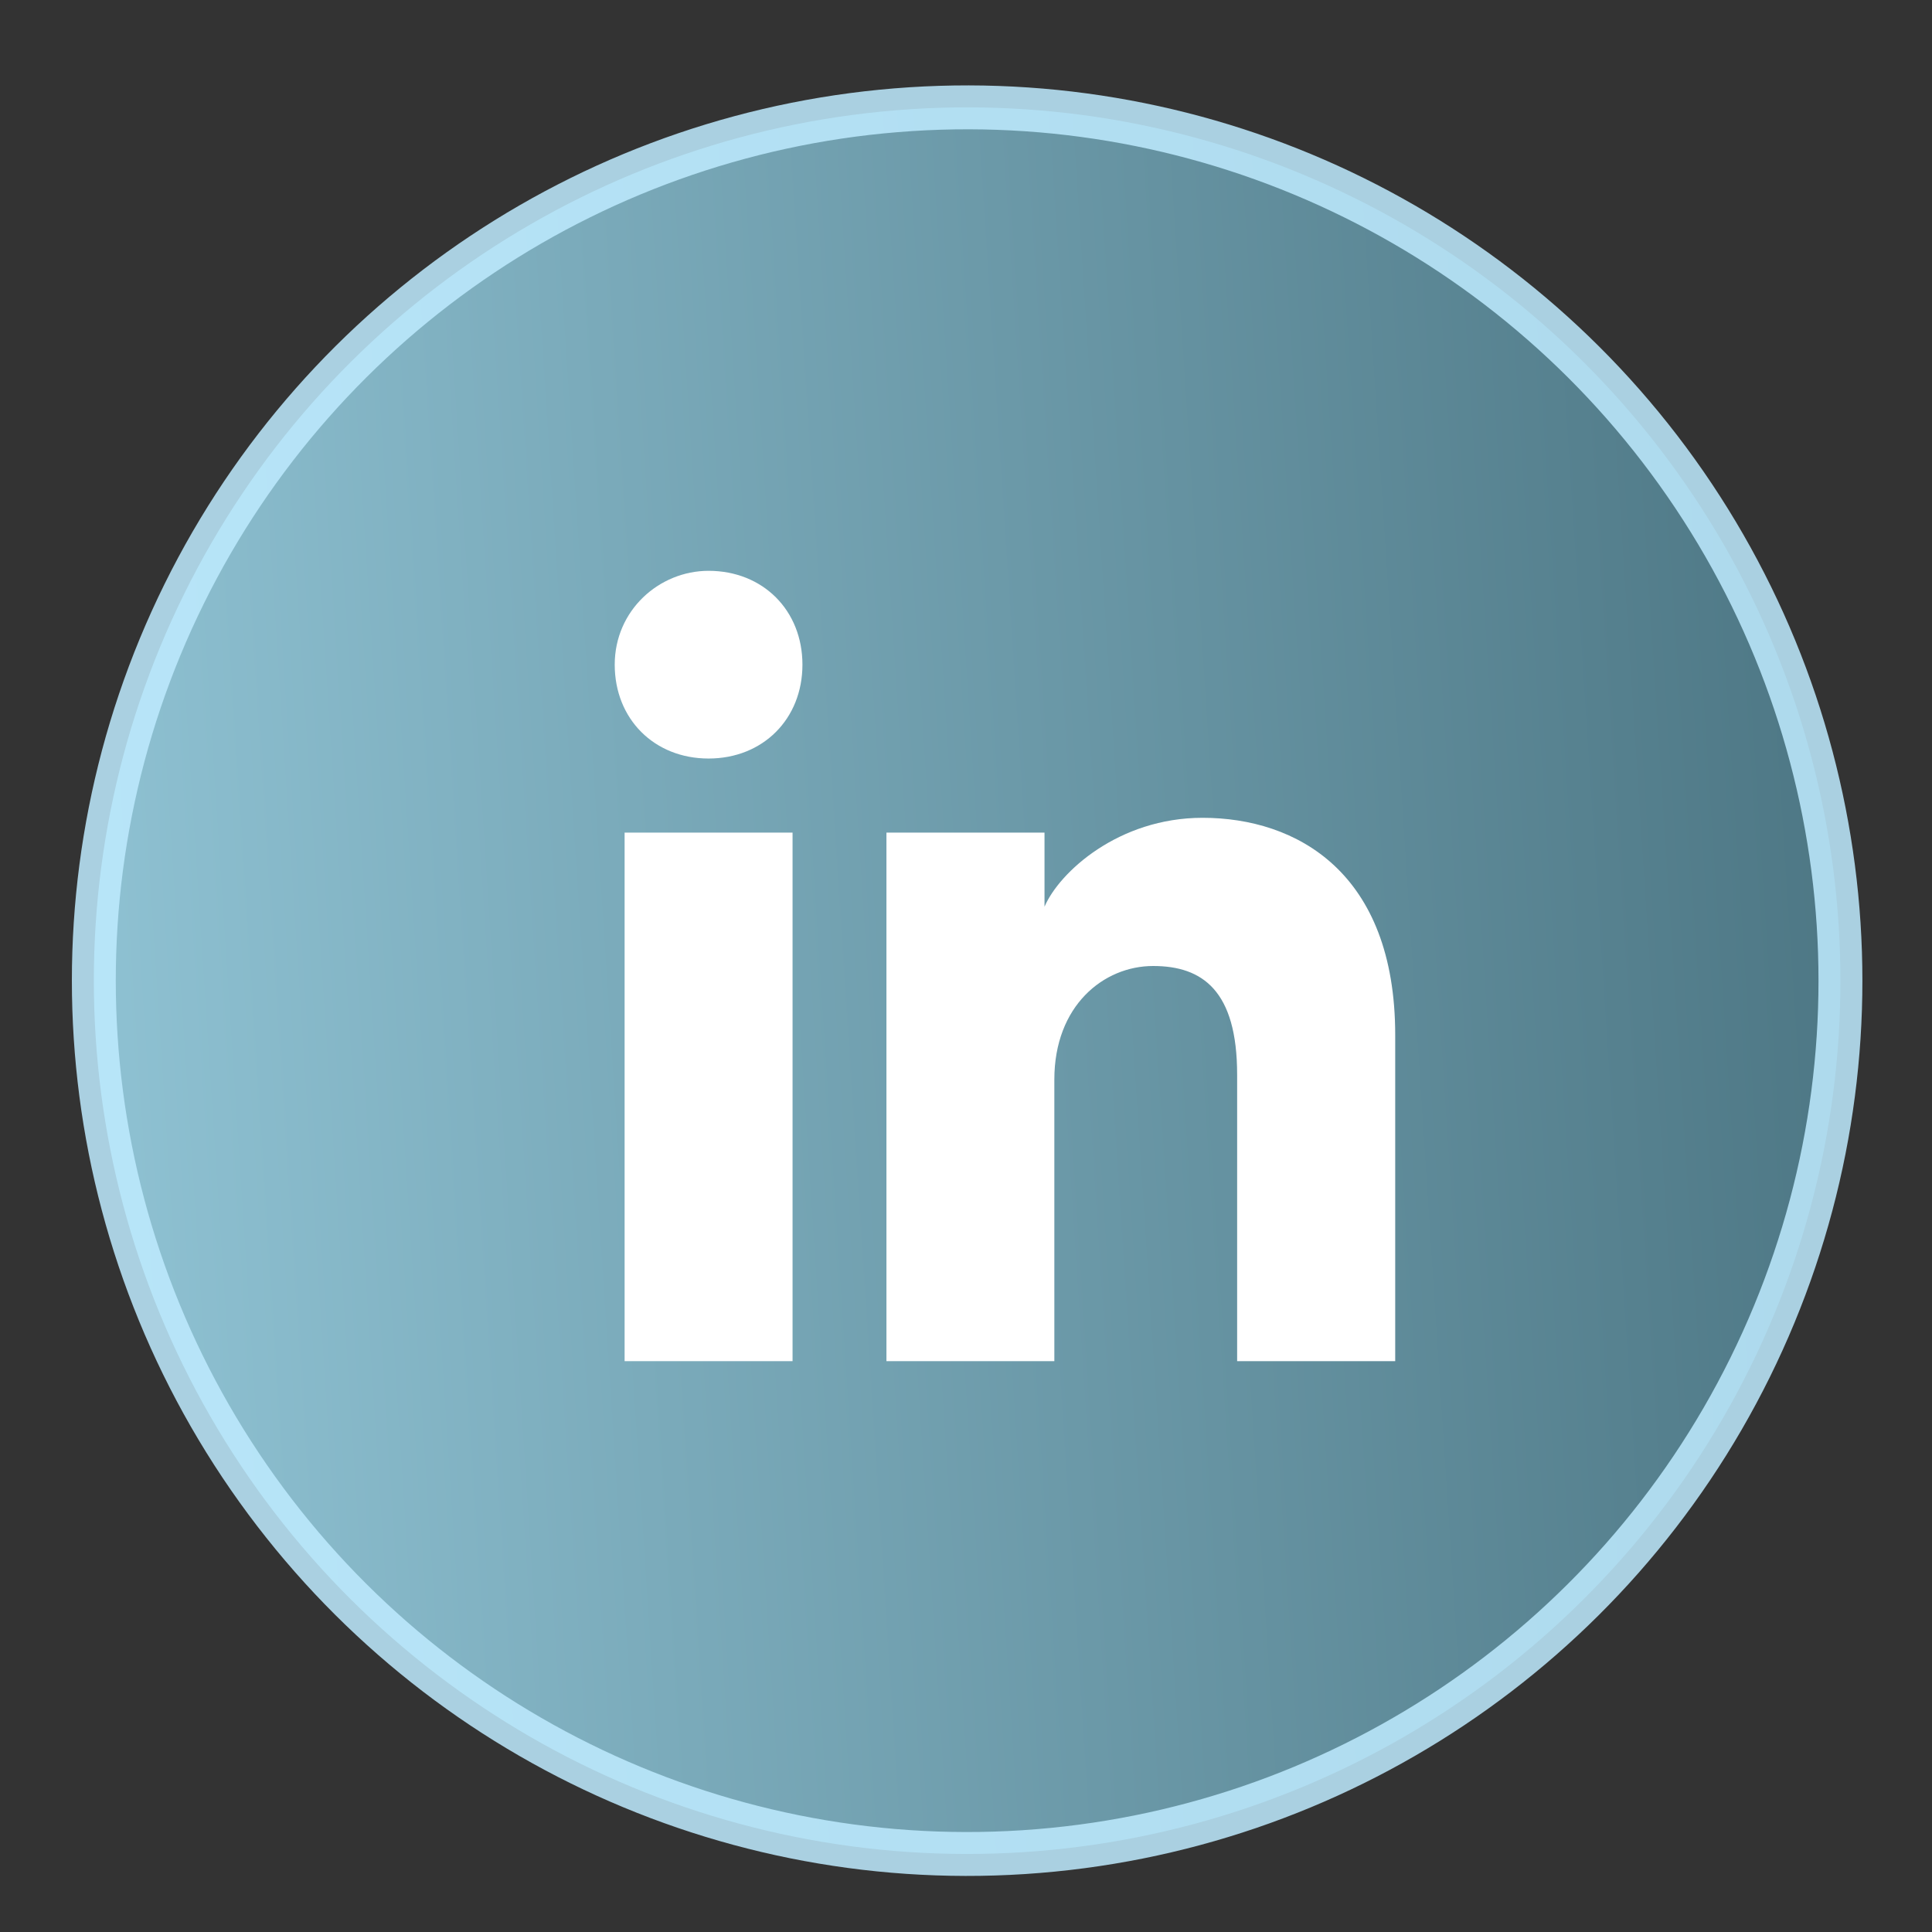
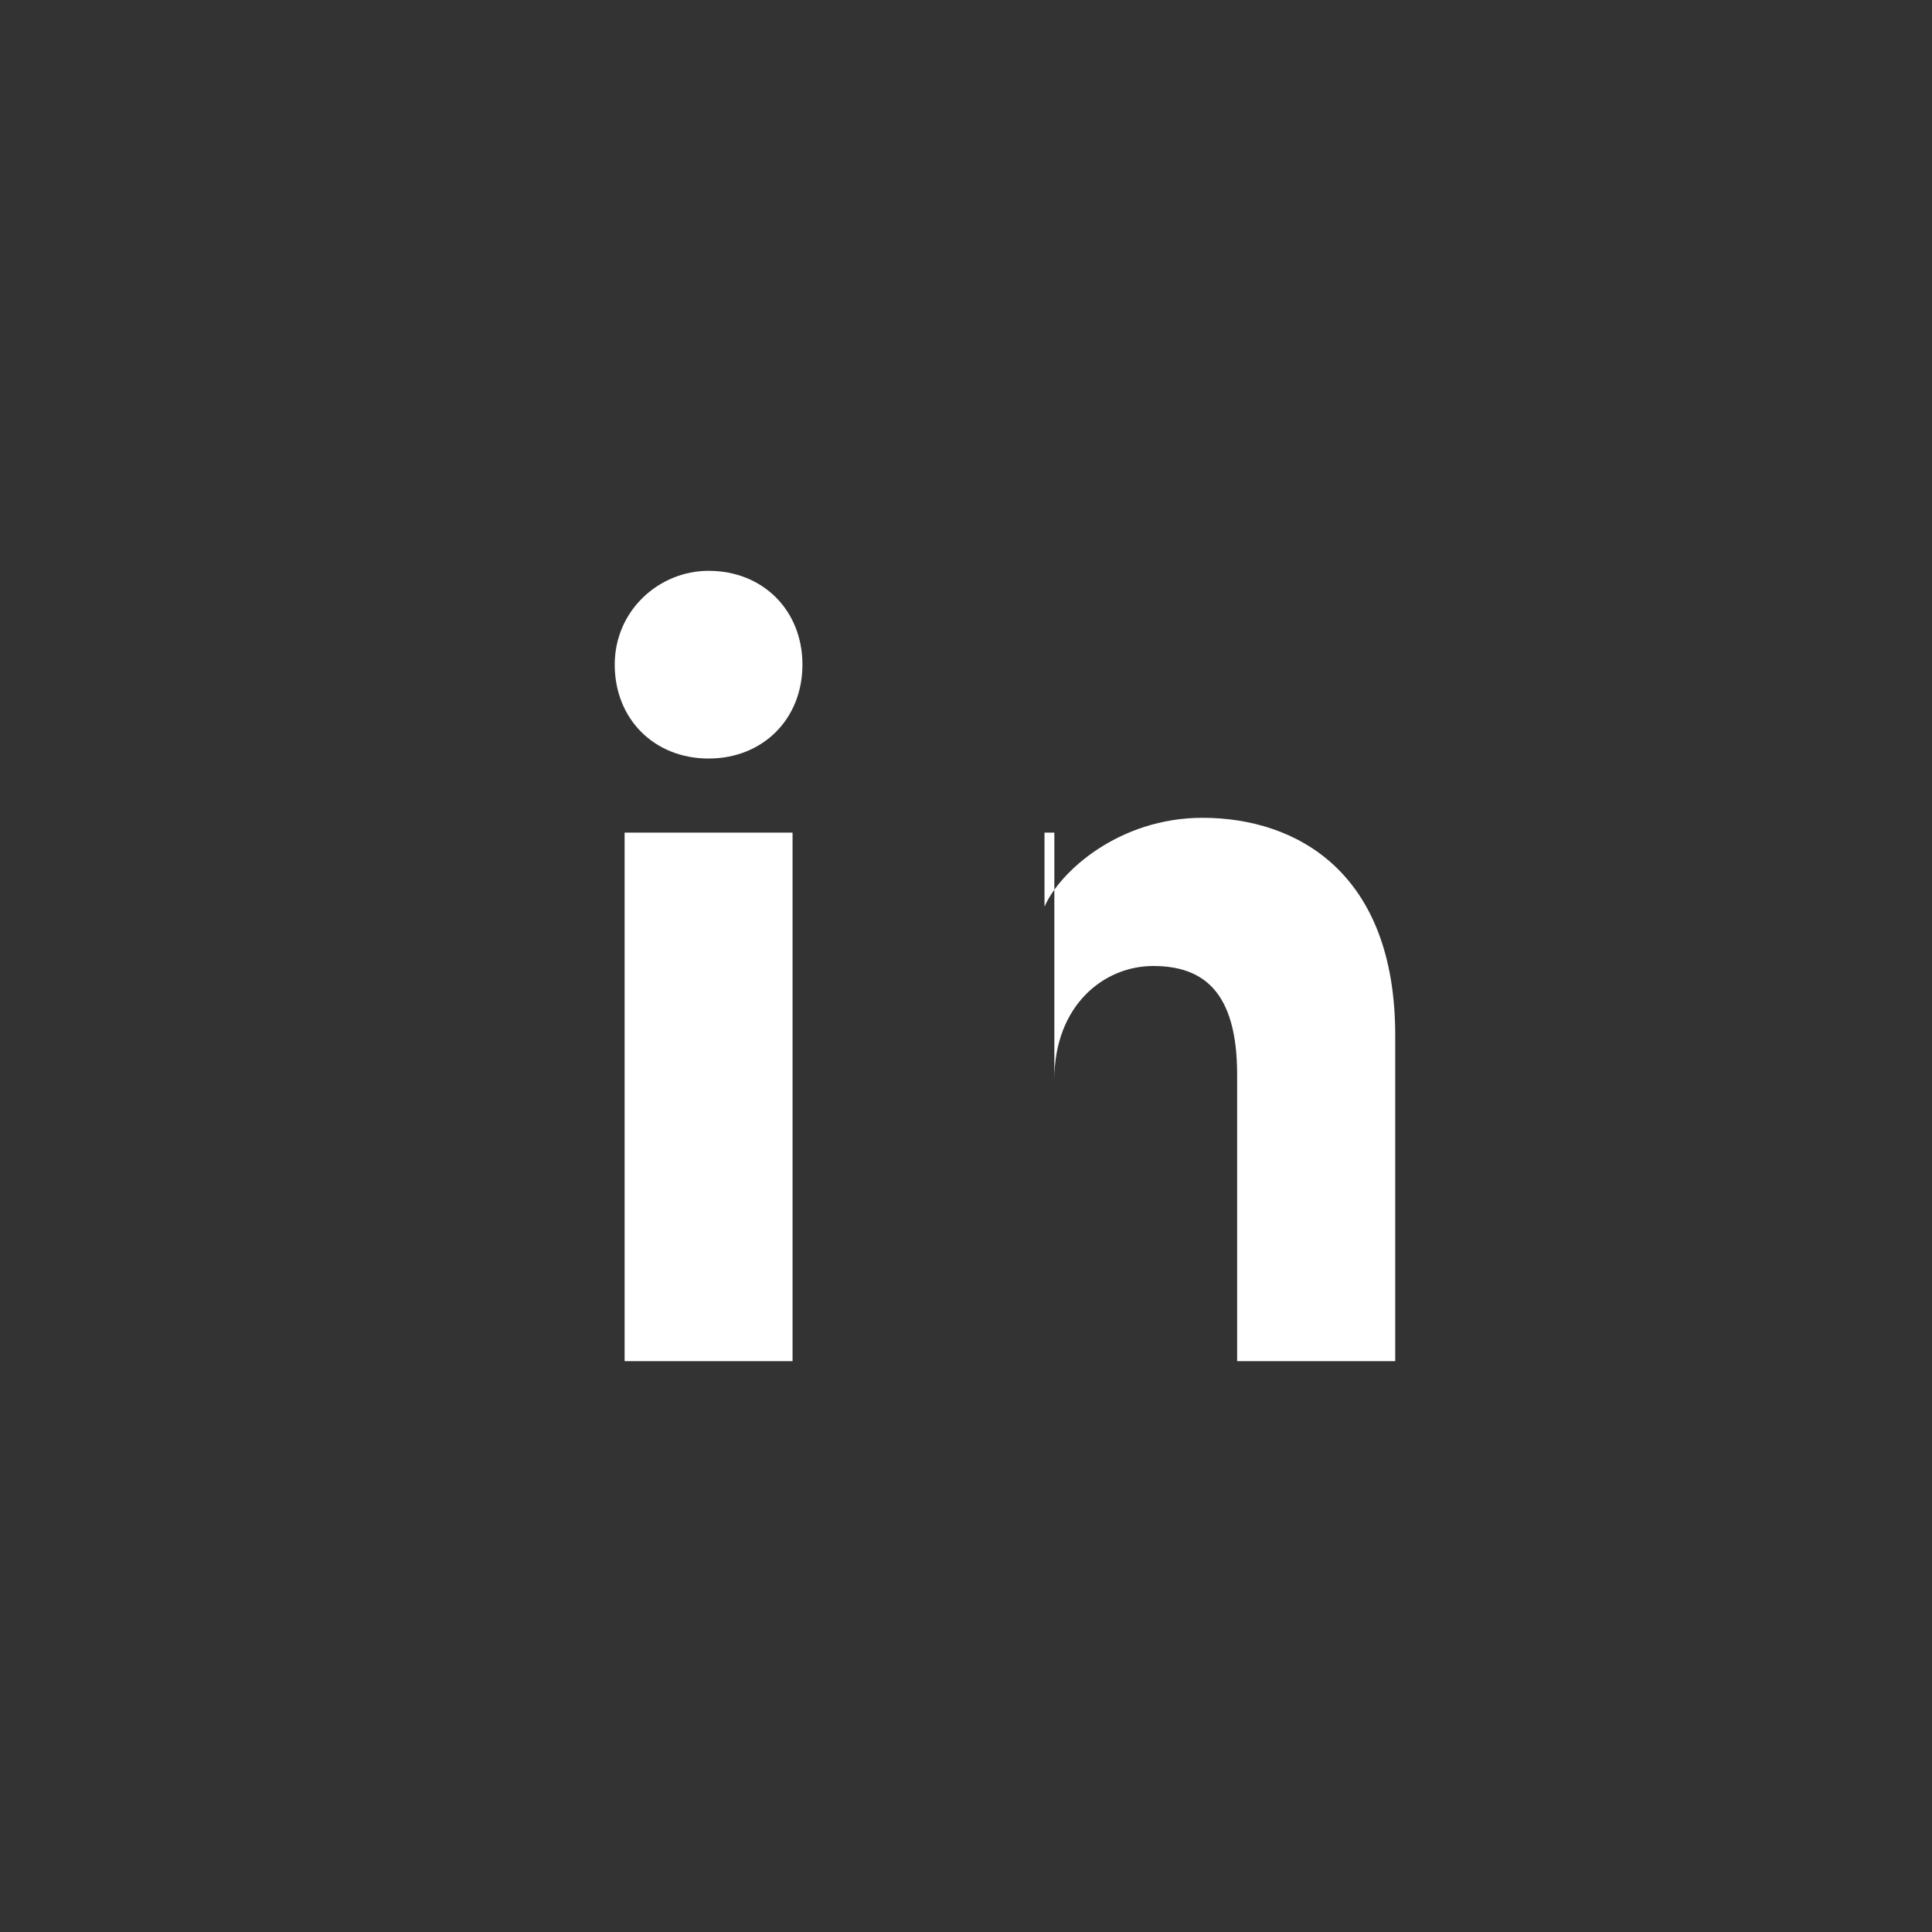
<svg xmlns="http://www.w3.org/2000/svg" width="44" height="44" viewBox="0 0 44 44" fill="none">
  <rect x="0" y="0" width="44" height="44" fill="#333333" stroke="none" />
-   <circle opacity="0.85" cx="22.026" cy="22.334" r="19.889" transform="rotate(-93.711 22.026 22.334)" fill="url(#paint0_linear_282_341)" stroke="#BFEBFF" />
-   <path d="M18.05 31H14.225V18.962H18.05V31ZM16.137 17.275C14.9 17.275 14 16.375 14 15.137C14 13.9 15.012 13 16.137 13C17.375 13 18.275 13.9 18.275 15.137C18.275 16.375 17.375 17.275 16.137 17.275ZM32 31H28.175V24.475C28.175 22.562 27.387 22 26.262 22C25.137 22 24.012 22.9 24.012 24.587V31H20.188V18.962H23.788V20.65C24.125 19.863 25.475 18.625 27.387 18.625C29.525 18.625 31.775 19.863 31.775 23.575V31H32Z" fill="white" />
+   <path d="M18.05 31H14.225V18.962H18.05V31ZM16.137 17.275C14.9 17.275 14 16.375 14 15.137C14 13.9 15.012 13 16.137 13C17.375 13 18.275 13.9 18.275 15.137C18.275 16.375 17.375 17.275 16.137 17.275ZM32 31H28.175V24.475C28.175 22.562 27.387 22 26.262 22C25.137 22 24.012 22.9 24.012 24.587V31V18.962H23.788V20.65C24.125 19.863 25.475 18.625 27.387 18.625C29.525 18.625 31.775 19.863 31.775 23.575V31H32Z" fill="white" />
  <defs>
    <linearGradient id="paint0_linear_282_341" x1="22.026" y1="1.946" x2="22.026" y2="42.723" gradientUnits="userSpaceOnUse">
      <stop stop-color="#9FDBEF" />
      <stop offset="1" stop-color="#518292" />
    </linearGradient>
  </defs>
</svg>